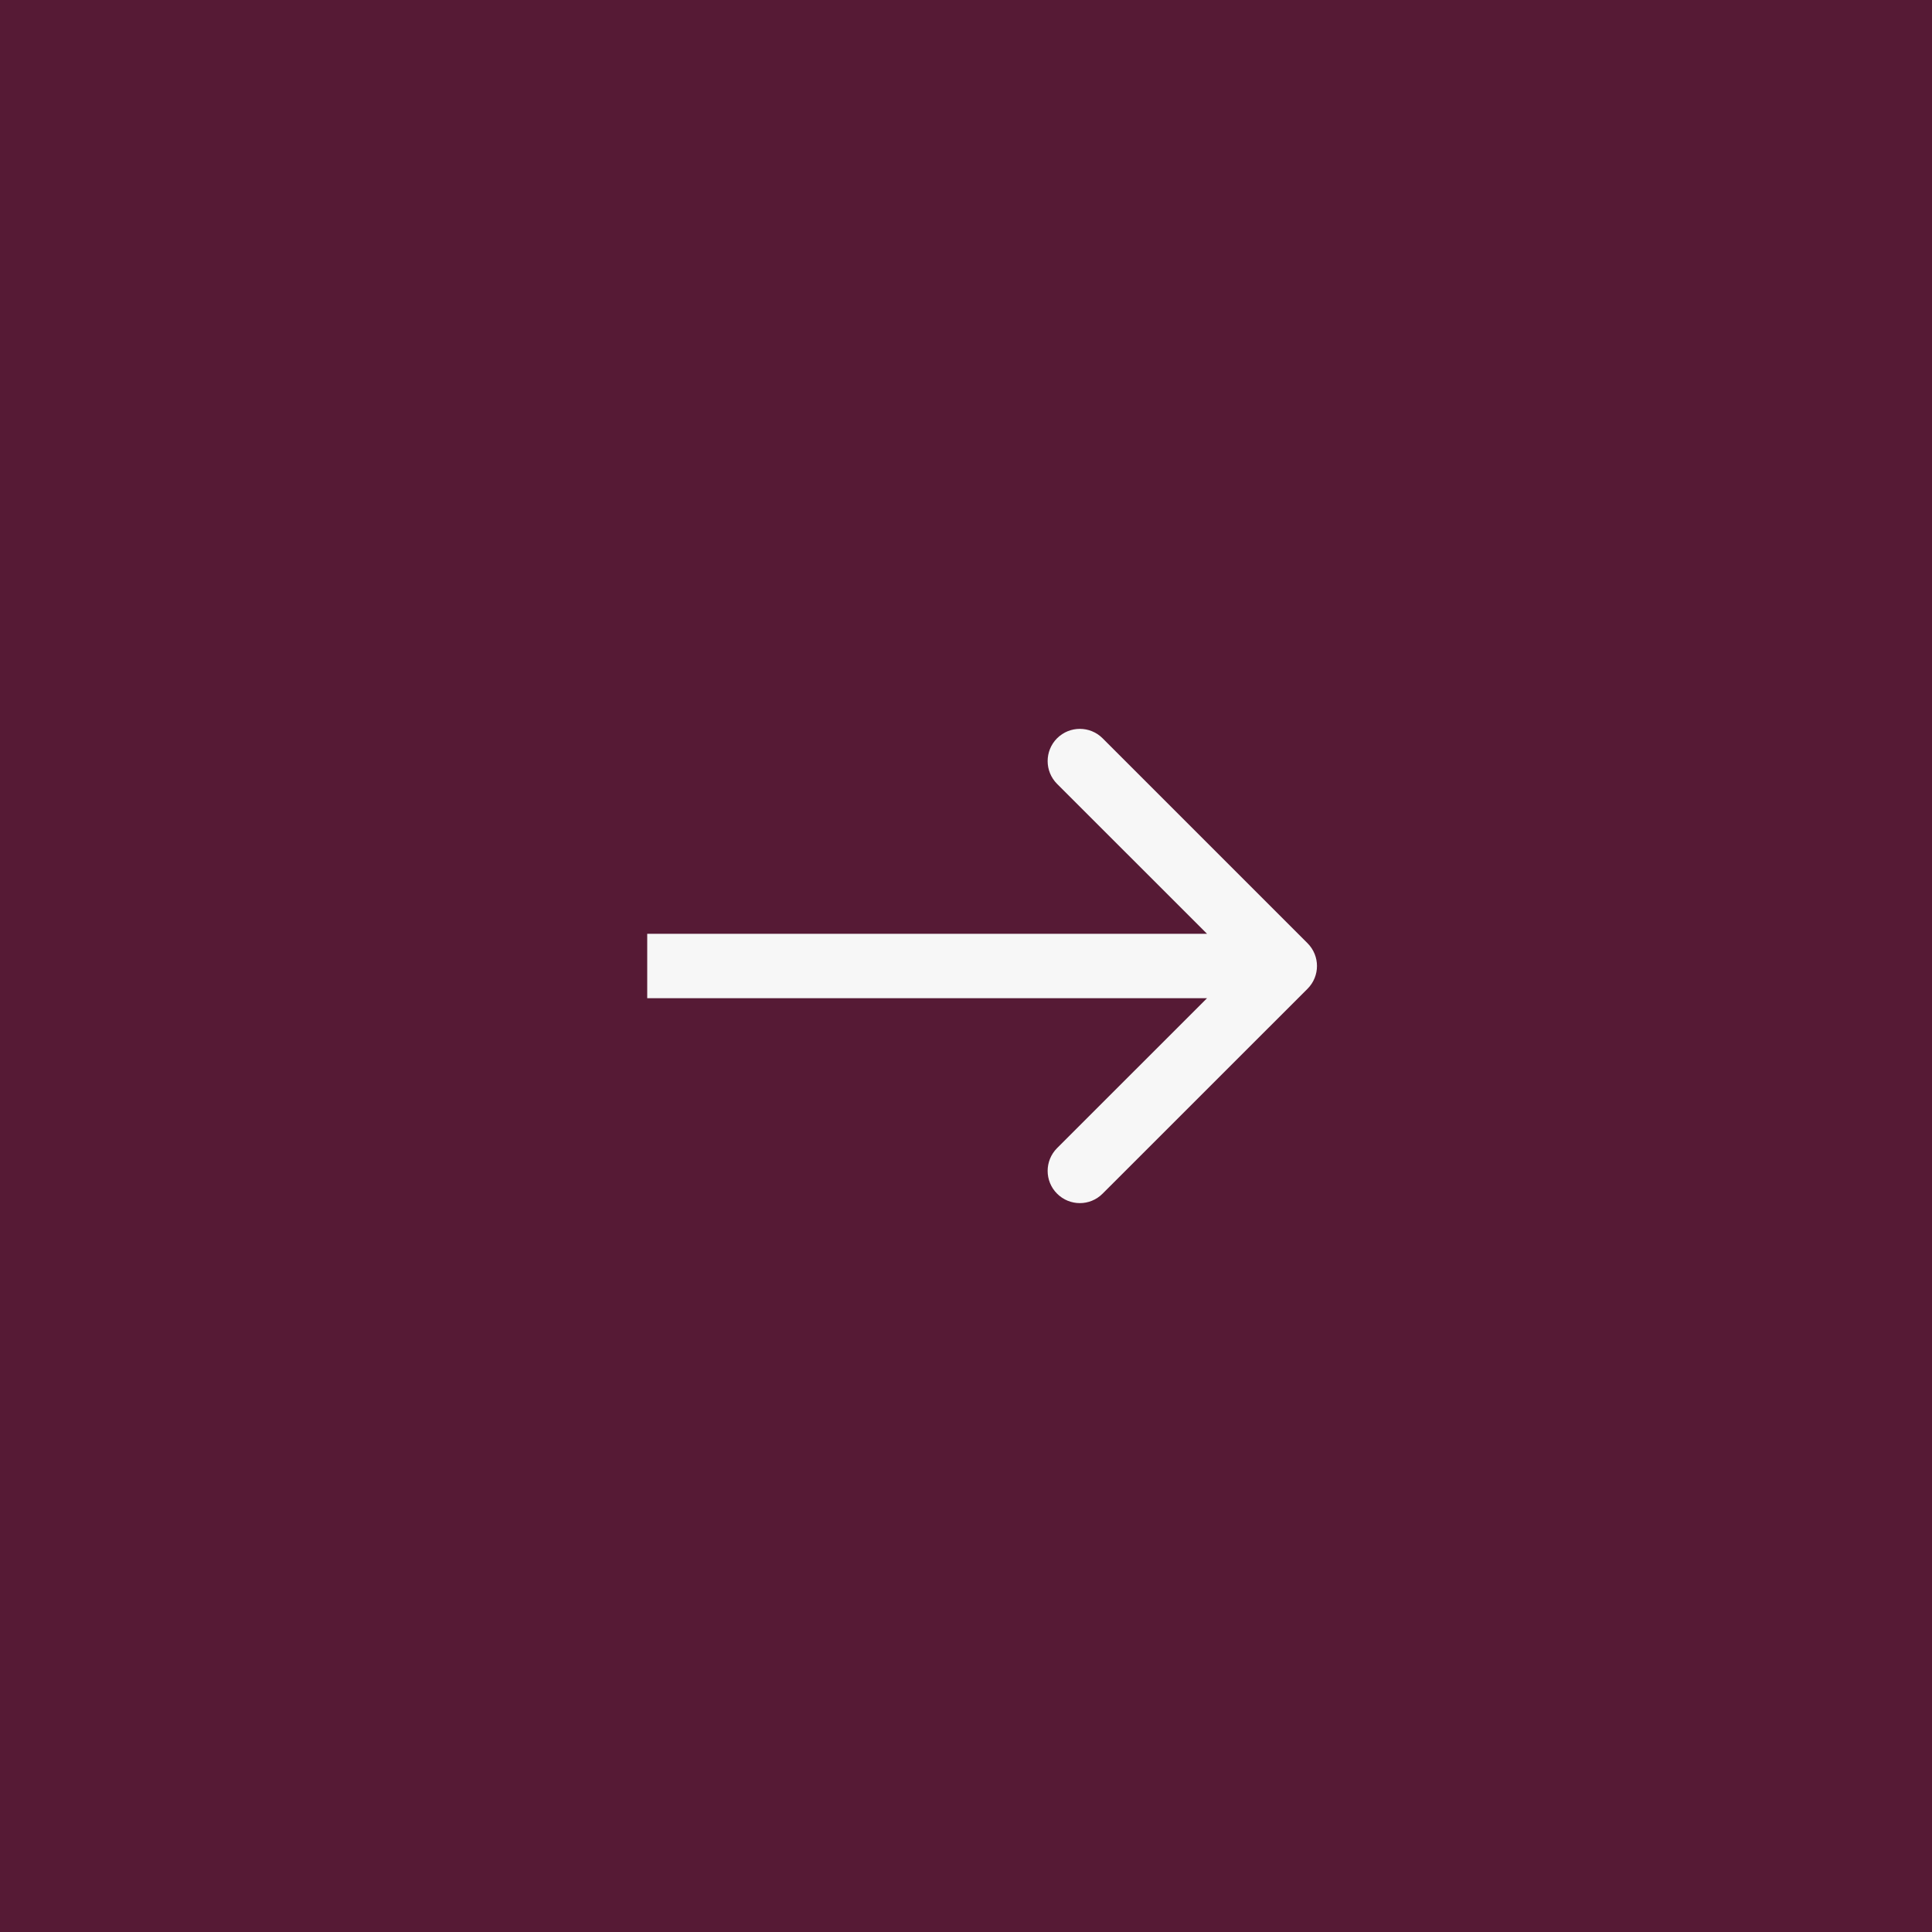
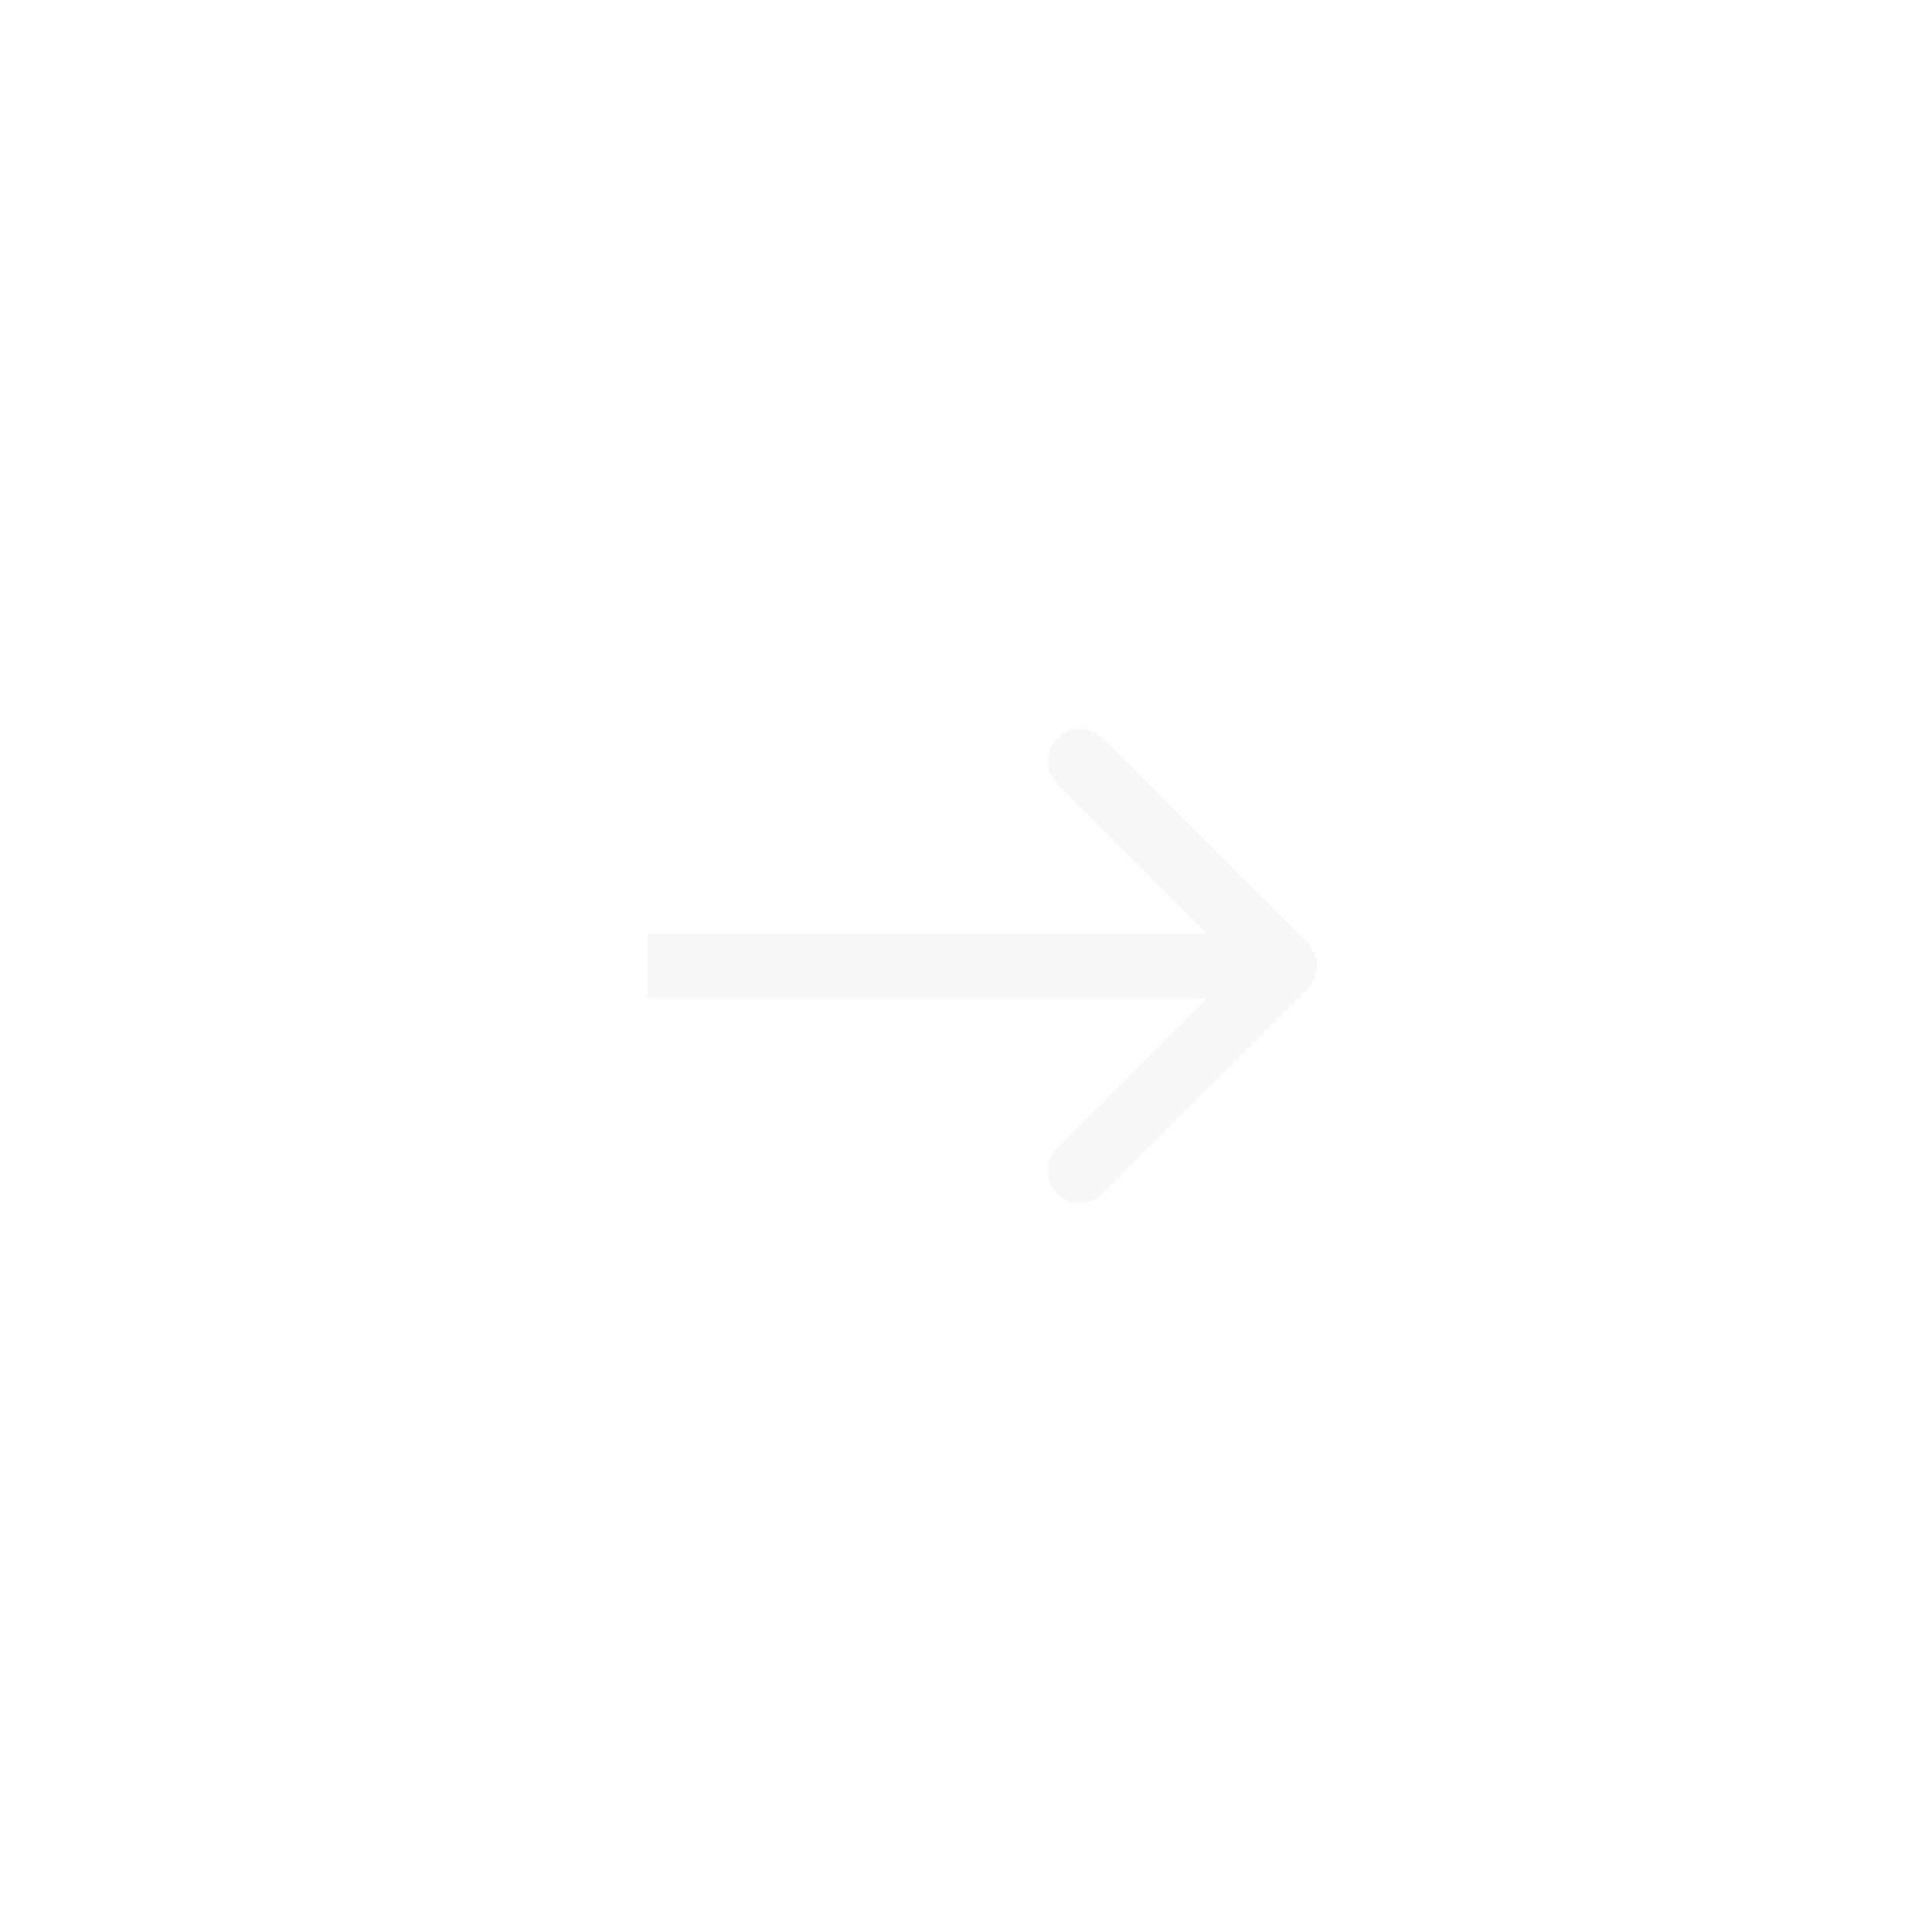
<svg xmlns="http://www.w3.org/2000/svg" width="30" height="30" viewBox="0 0 30 30" fill="none">
-   <rect width="30" height="30" fill="#561A35" />
  <path d="M20.303 15.354C20.499 15.158 20.499 14.842 20.303 14.646L17.121 11.464C16.926 11.269 16.61 11.269 16.414 11.464C16.219 11.66 16.219 11.976 16.414 12.172L19.243 15L16.414 17.828C16.219 18.024 16.219 18.34 16.414 18.535C16.61 18.731 16.926 18.731 17.121 18.535L20.303 15.354ZM10.05 15V15.5L19.95 15.5V15V14.5L10.05 14.5V15Z" fill="#F7F7F7" />
</svg>